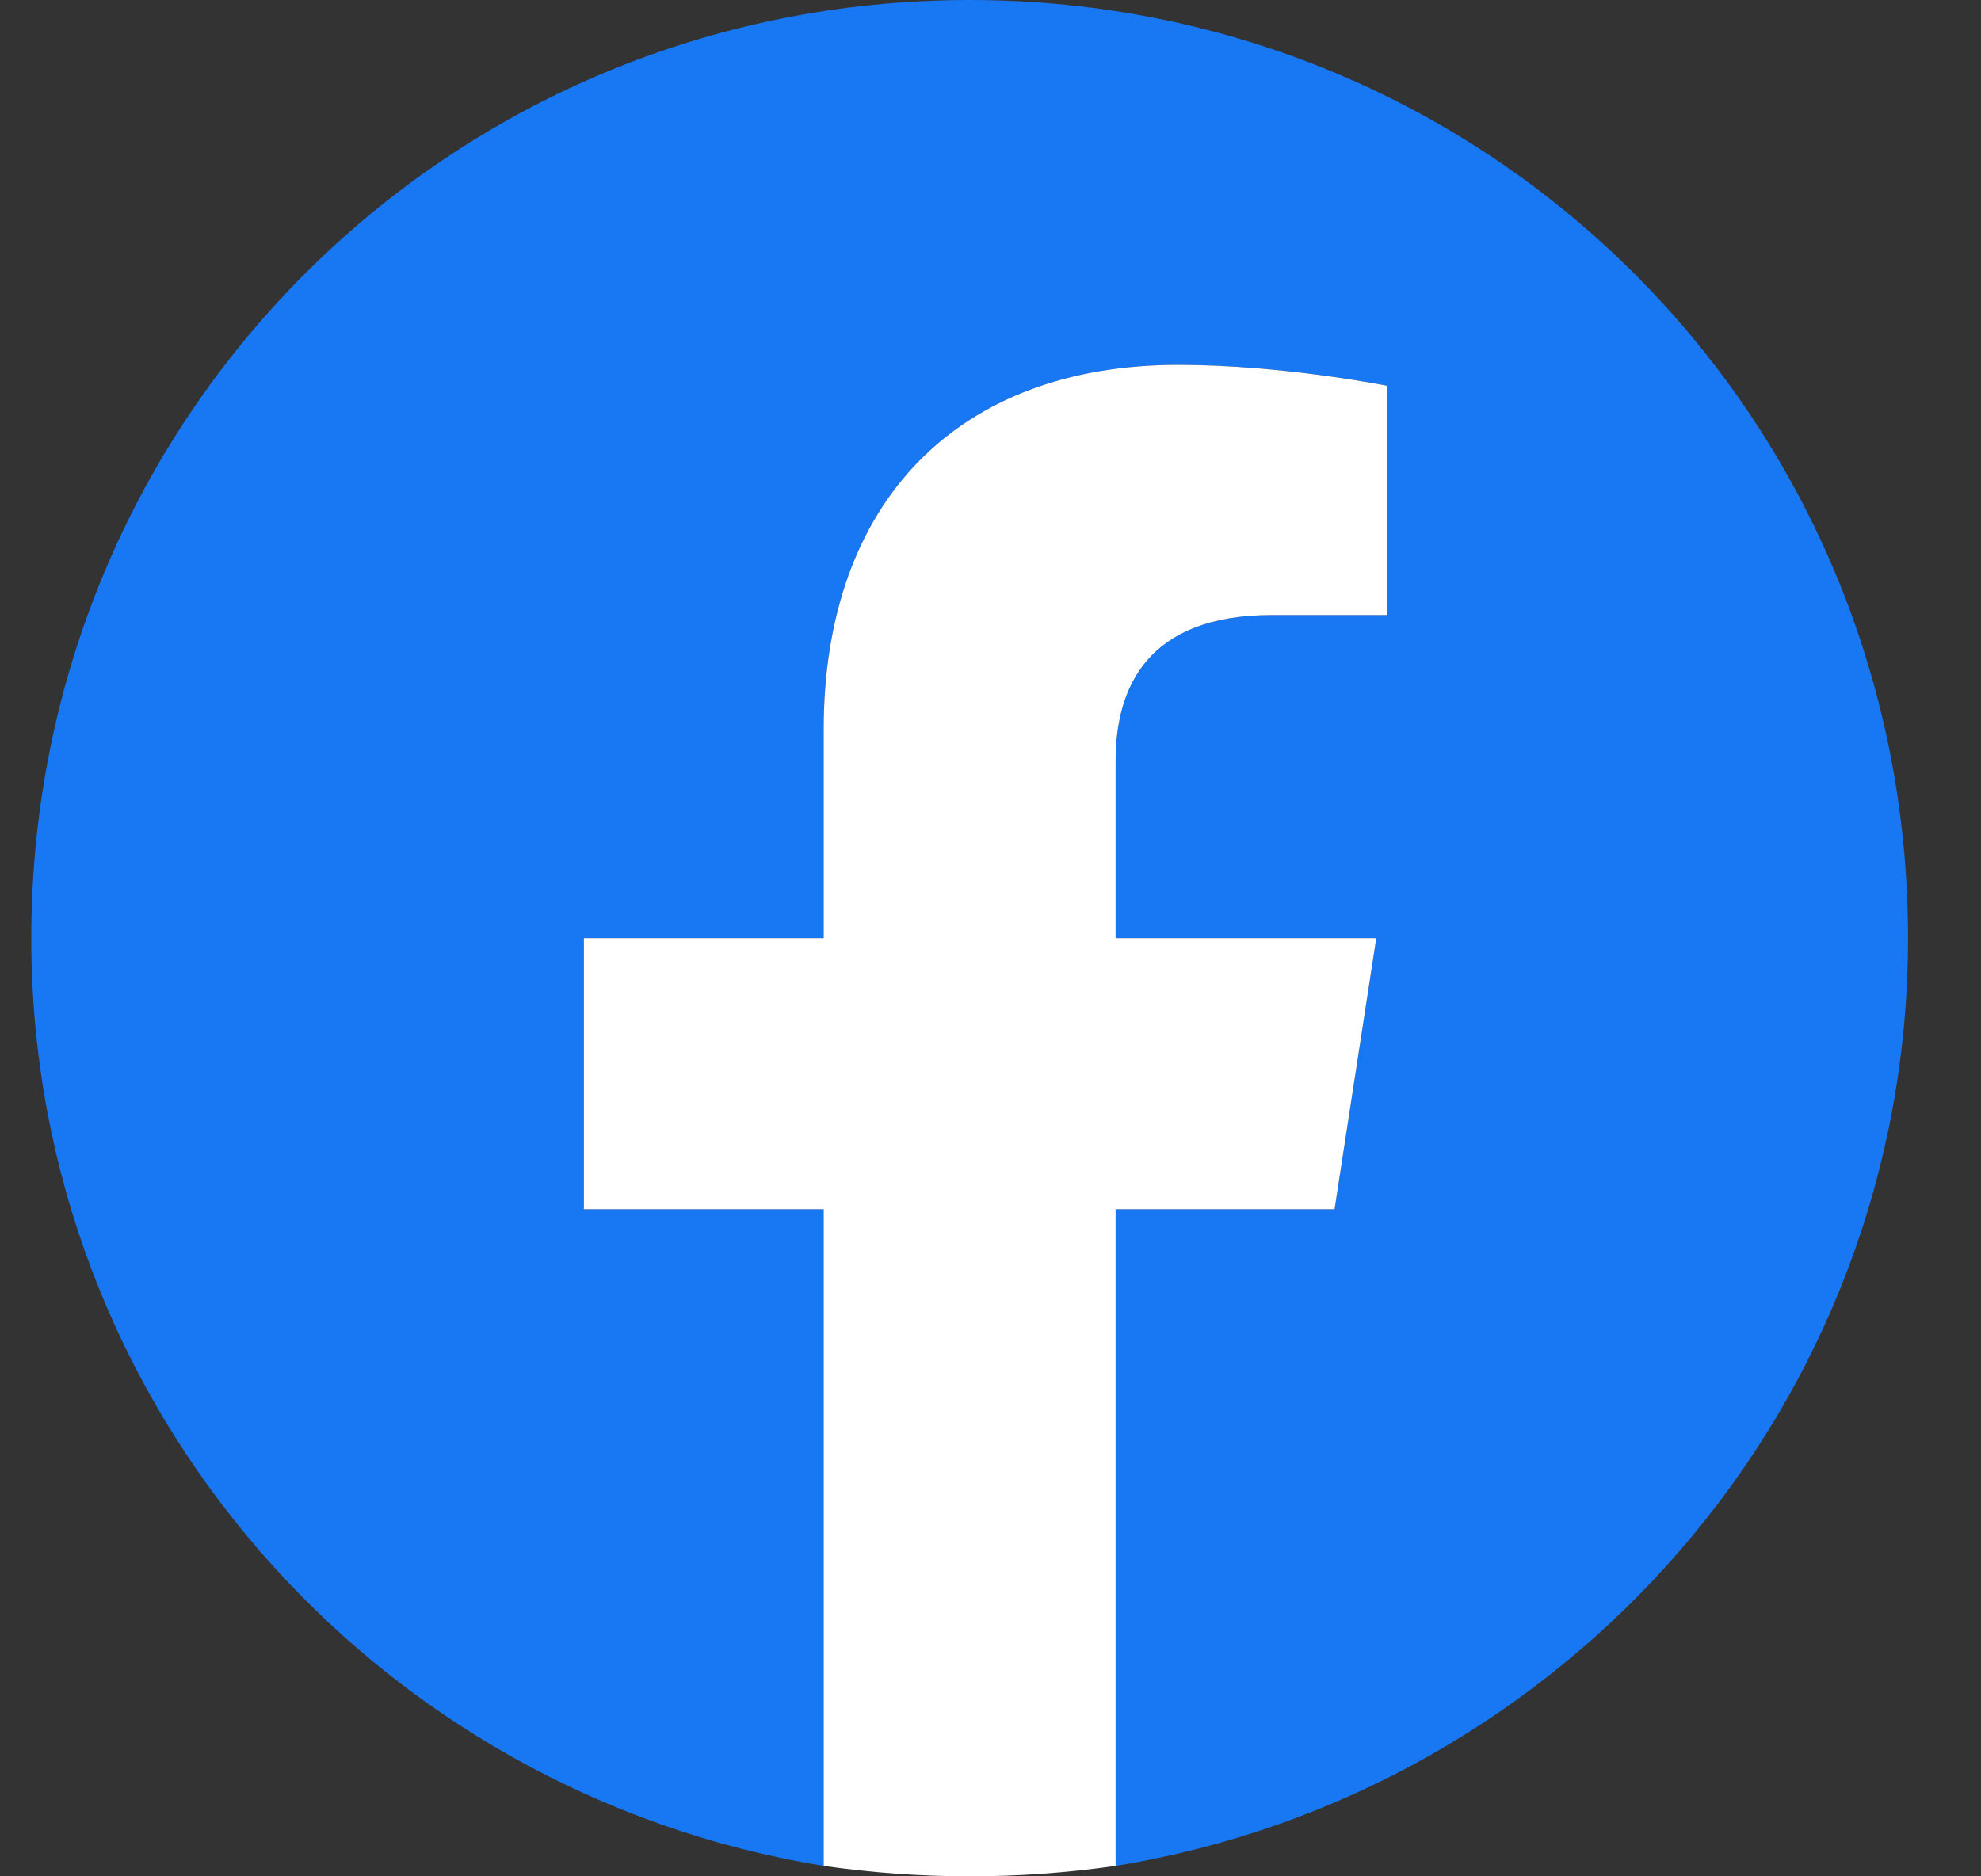
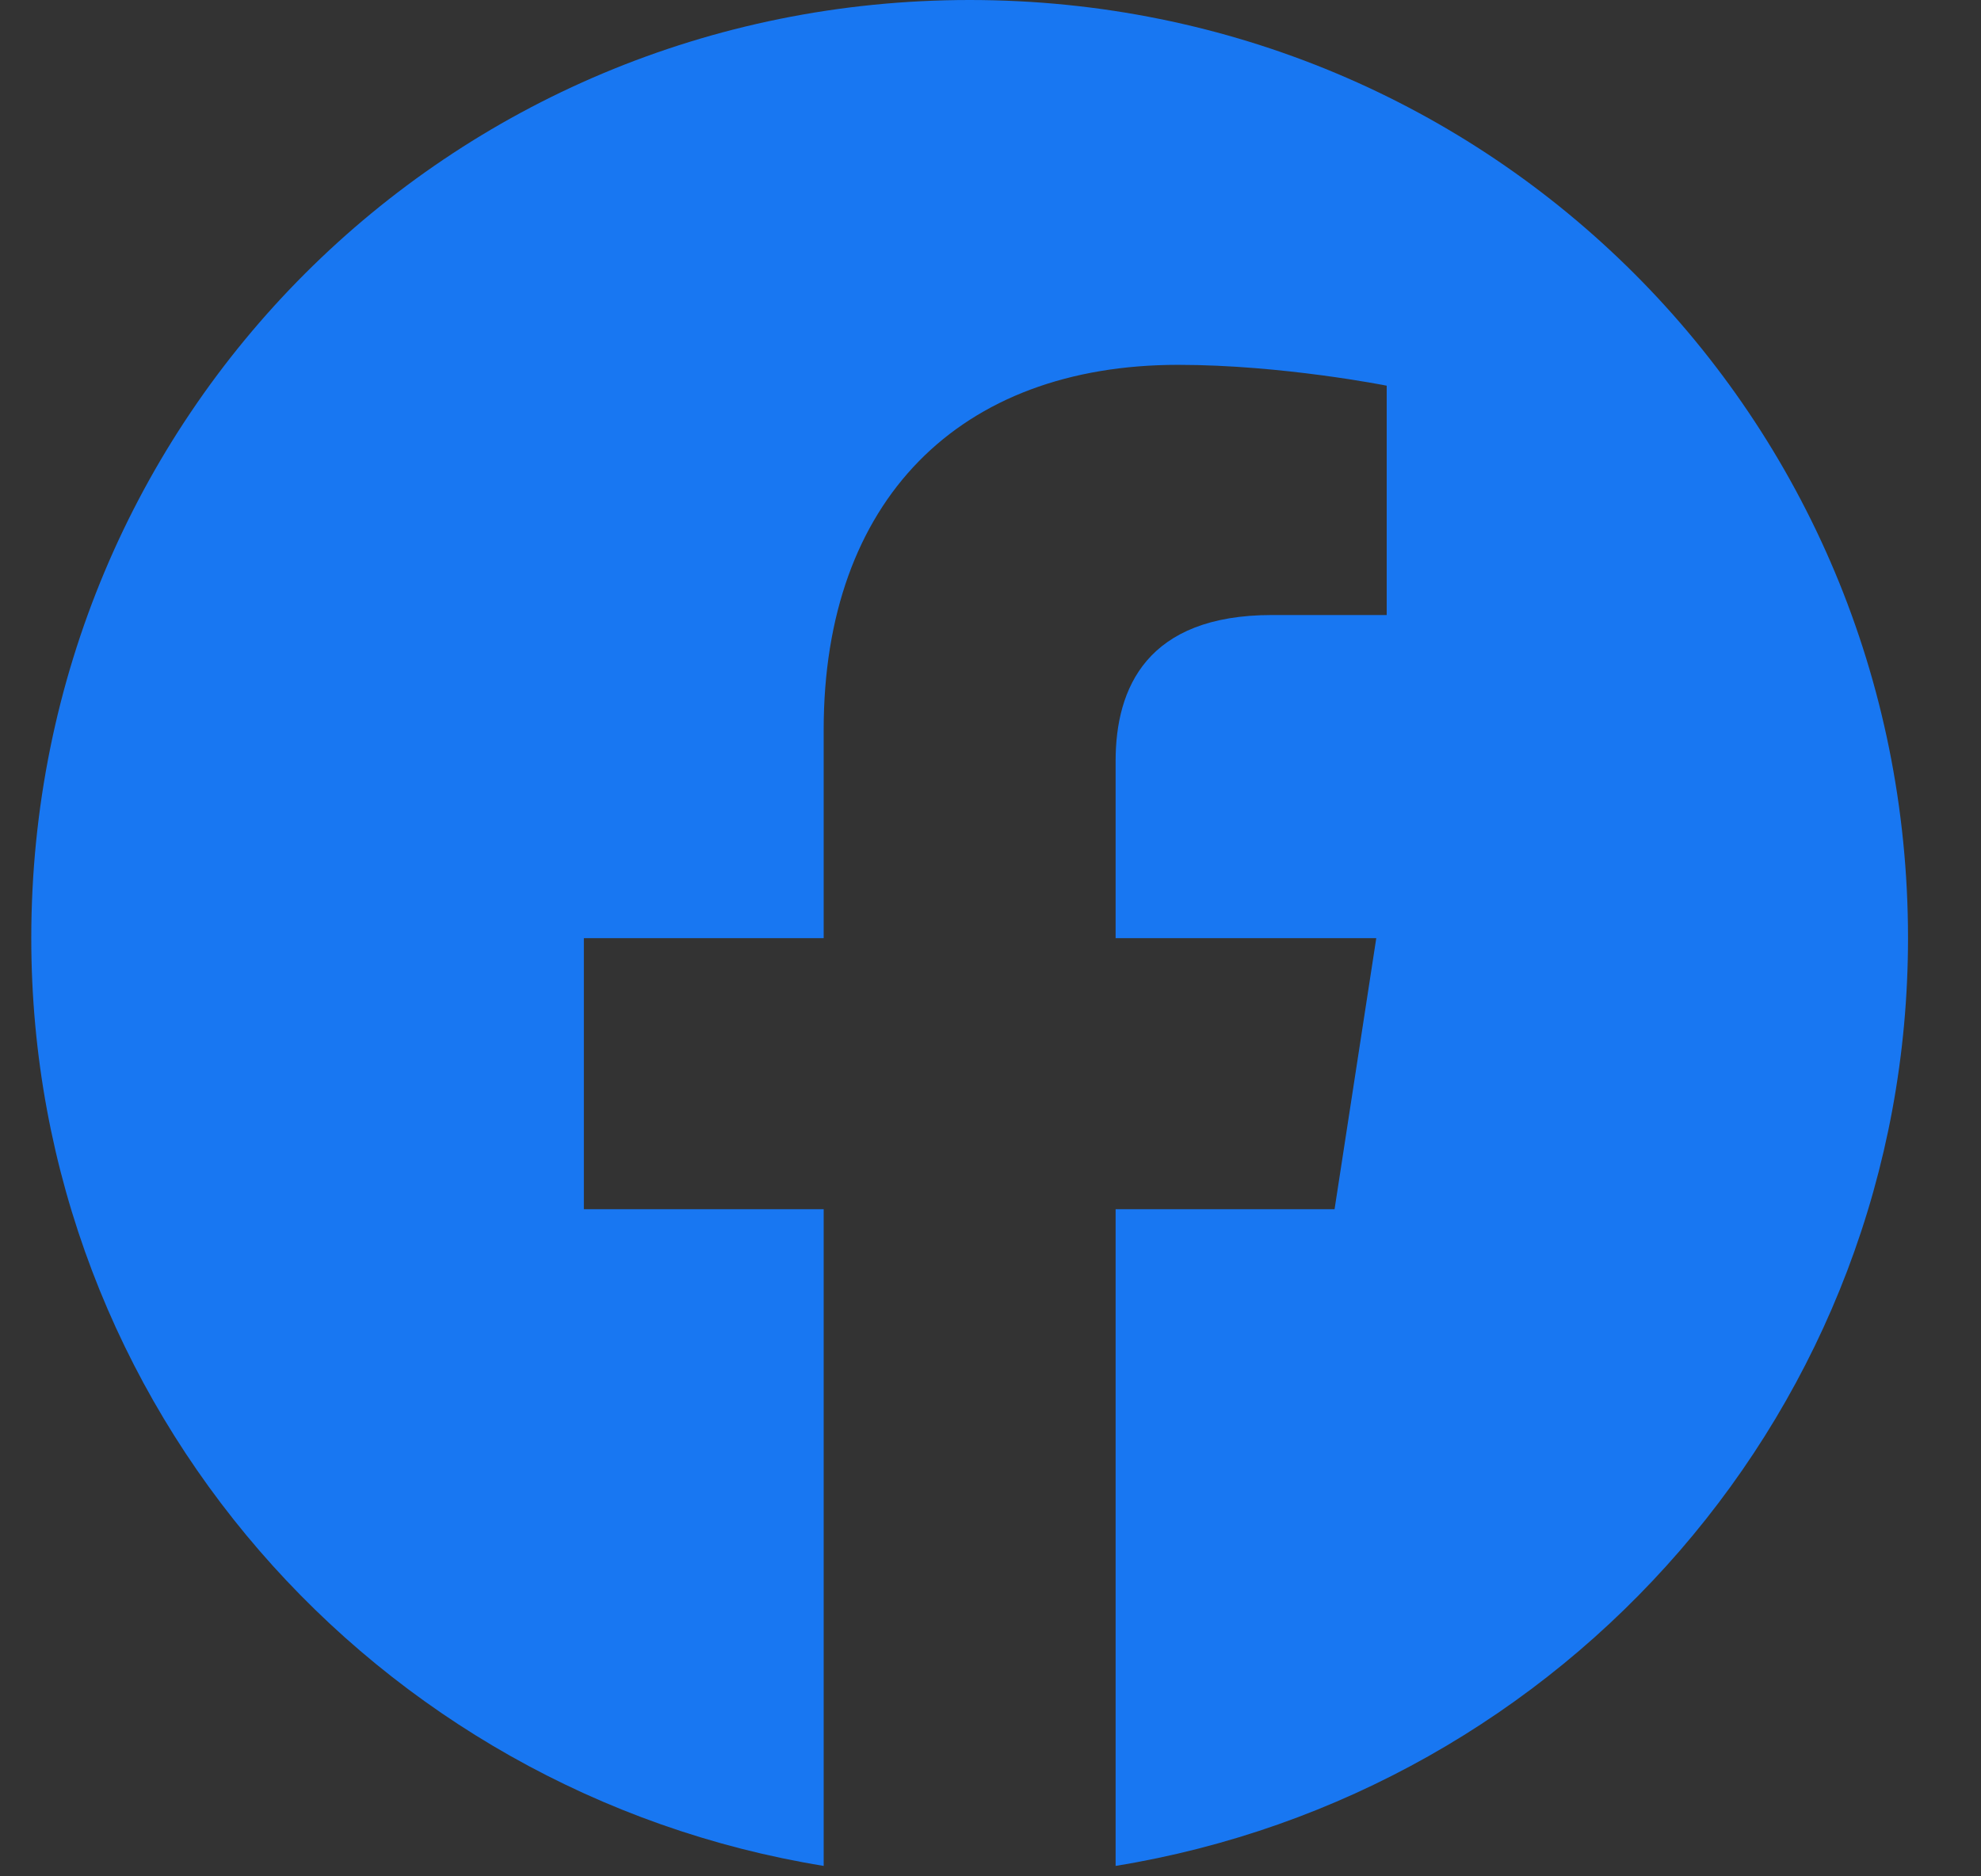
<svg xmlns="http://www.w3.org/2000/svg" version="1.2" viewBox="0 0 19 18" width="19" height="18">
  <rect x="0" y="0" width="19" height="18" fill="#333333" stroke="none" />
  <title>facebook_symbol</title>
  <style>
		.s0 { fill: #1877f2 } 
		.s1 { fill: #ffffff } 
	</style>
  <path class="s0" d="m18.3 9c0-5-4-9-9-9-5 0-9 4-9 9 0 4.5 3.3 8.2 7.6 8.9v-6.3h-2.3v-2.6h2.3v-2c0-2.2 1.3-3.5 3.4-3.5 1 0 2 0.2 2 0.2v2.2h-1.1c-1.2 0-1.5 0.7-1.5 1.4v1.7h2.5l-0.4 2.6h-2.1v6.3c4.3-0.7 7.6-4.4 7.6-8.9z" />
-   <path class="s1" d="m12.8 11.6l0.4-2.6h-2.5v-1.7c0-0.7 0.3-1.4 1.5-1.4h1.1v-2.2c0 0-1-0.2-2-0.2-2.1 0-3.4 1.3-3.4 3.5v2h-2.3v2.6h2.3v6.3q0.7 0.1 1.4 0.1 0.7 0 1.4-0.1v-6.3z" />
</svg>